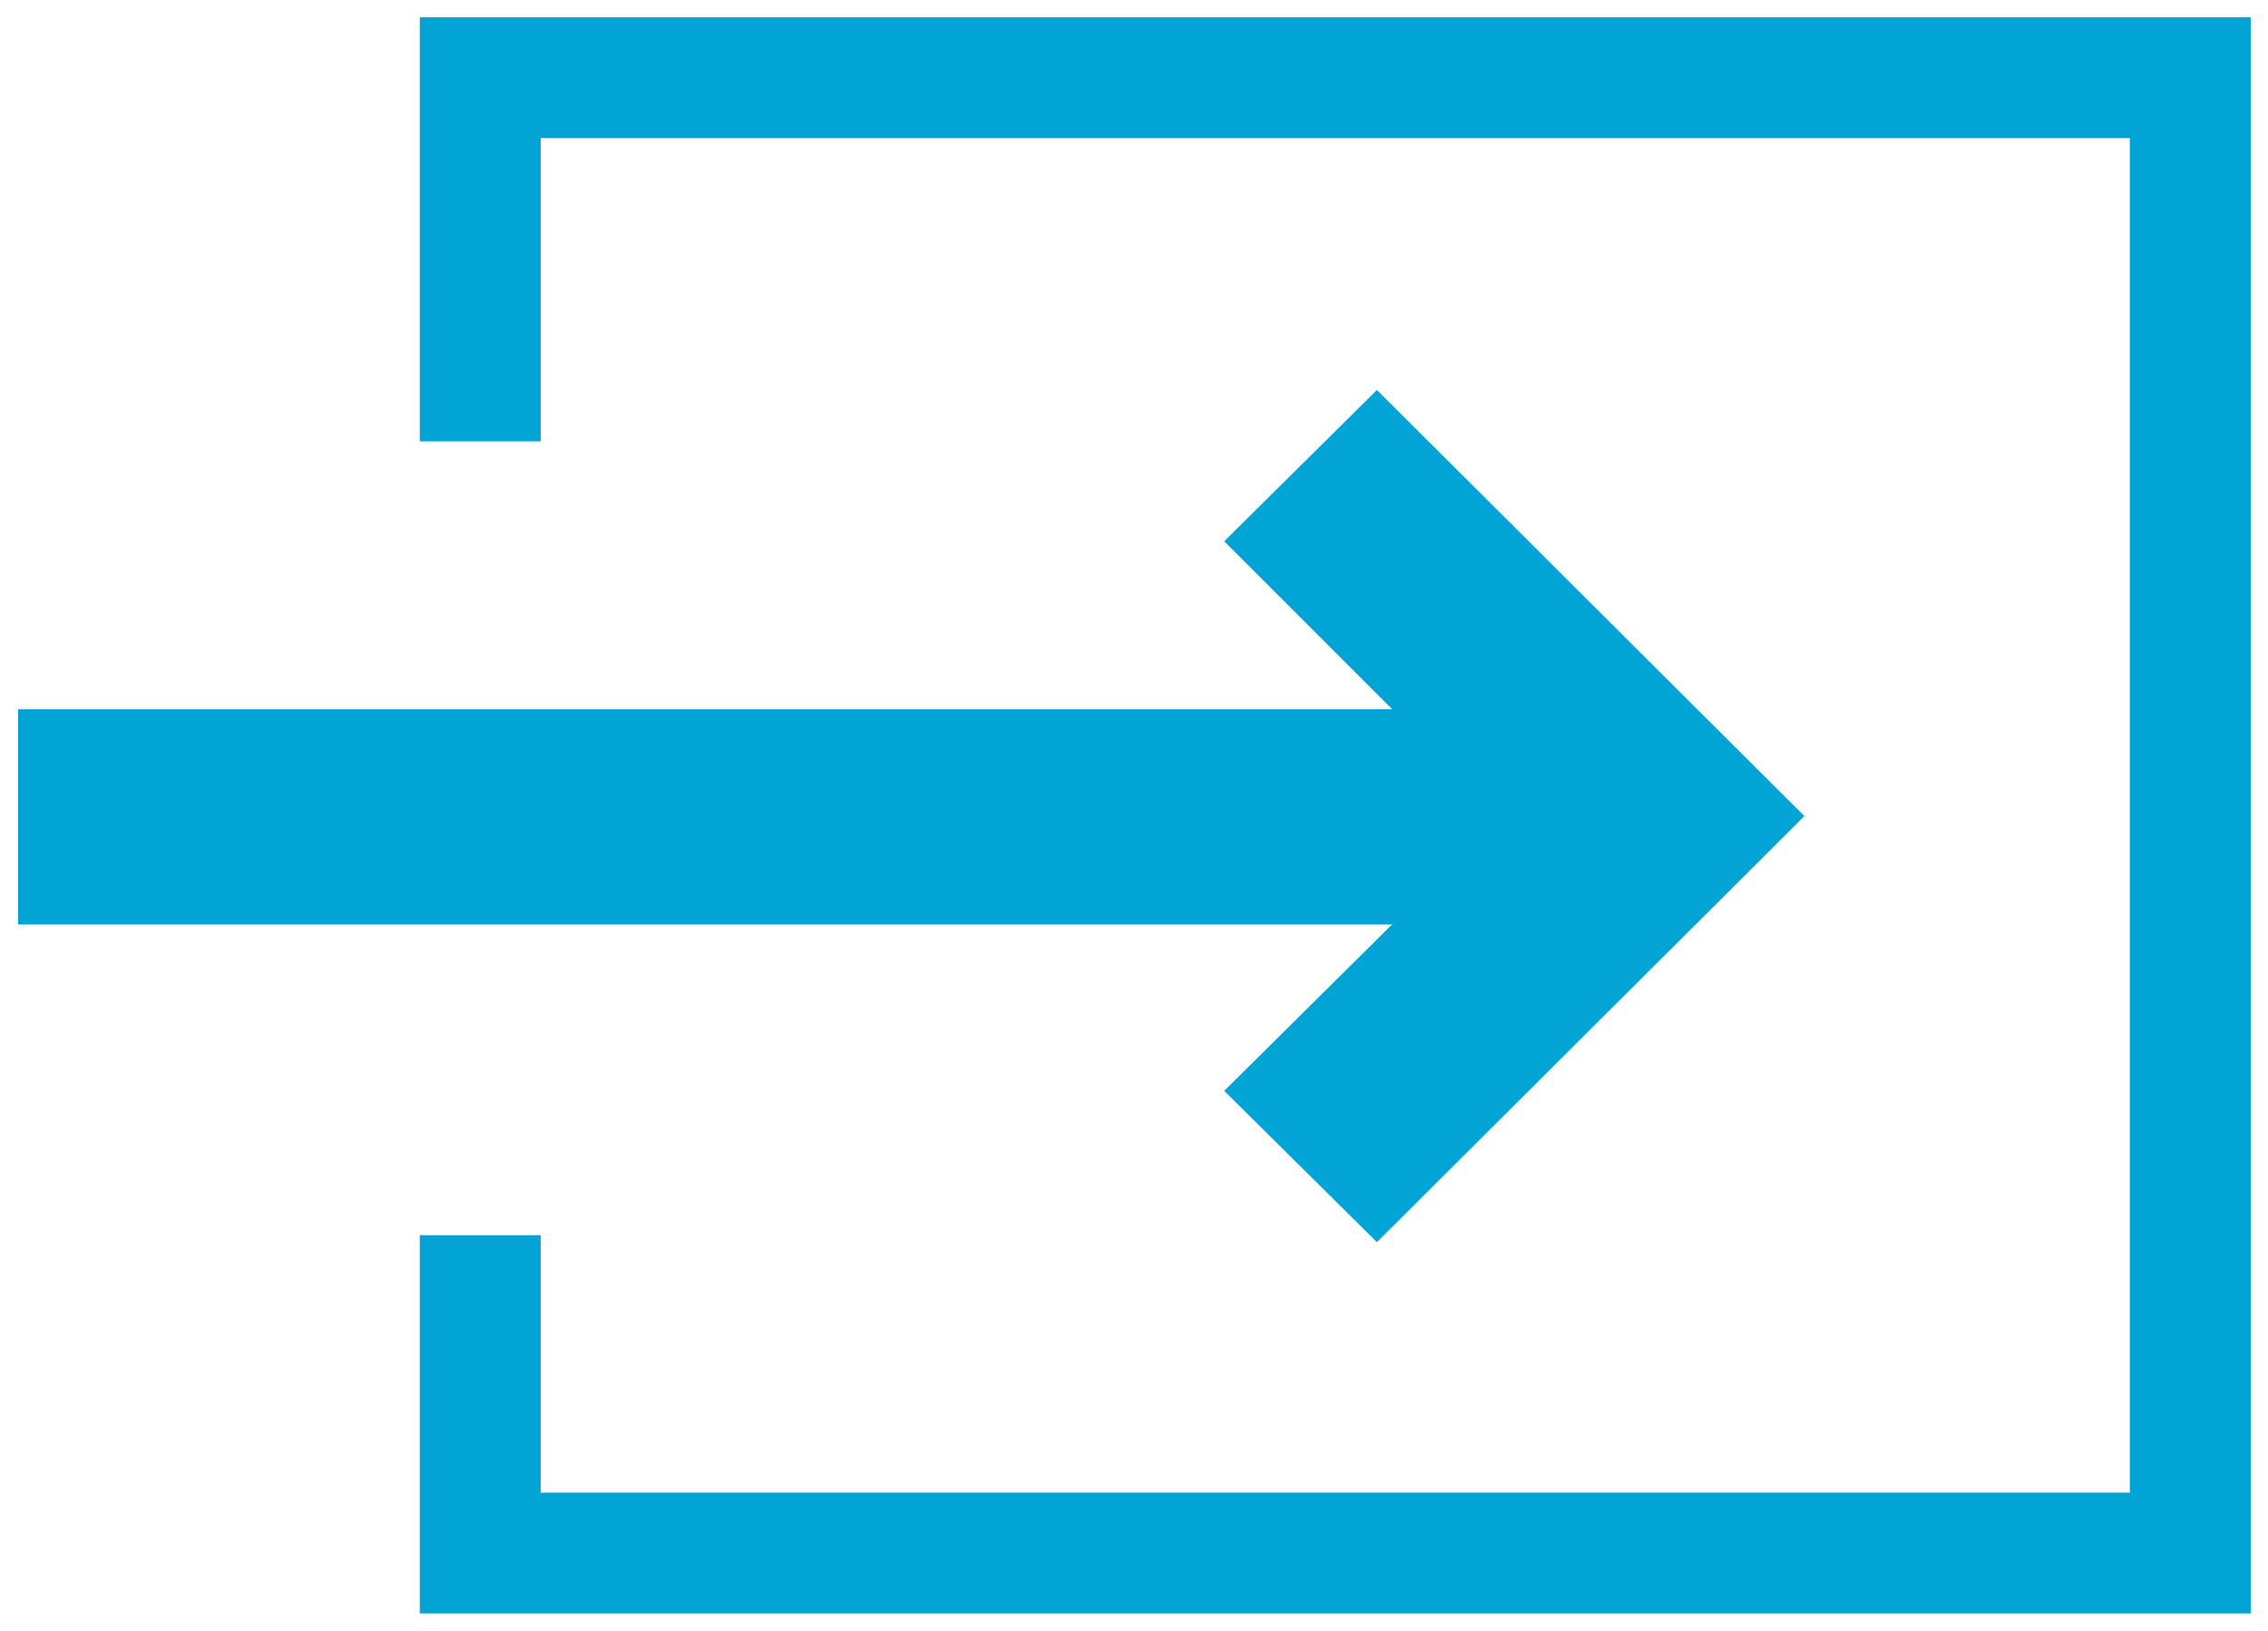
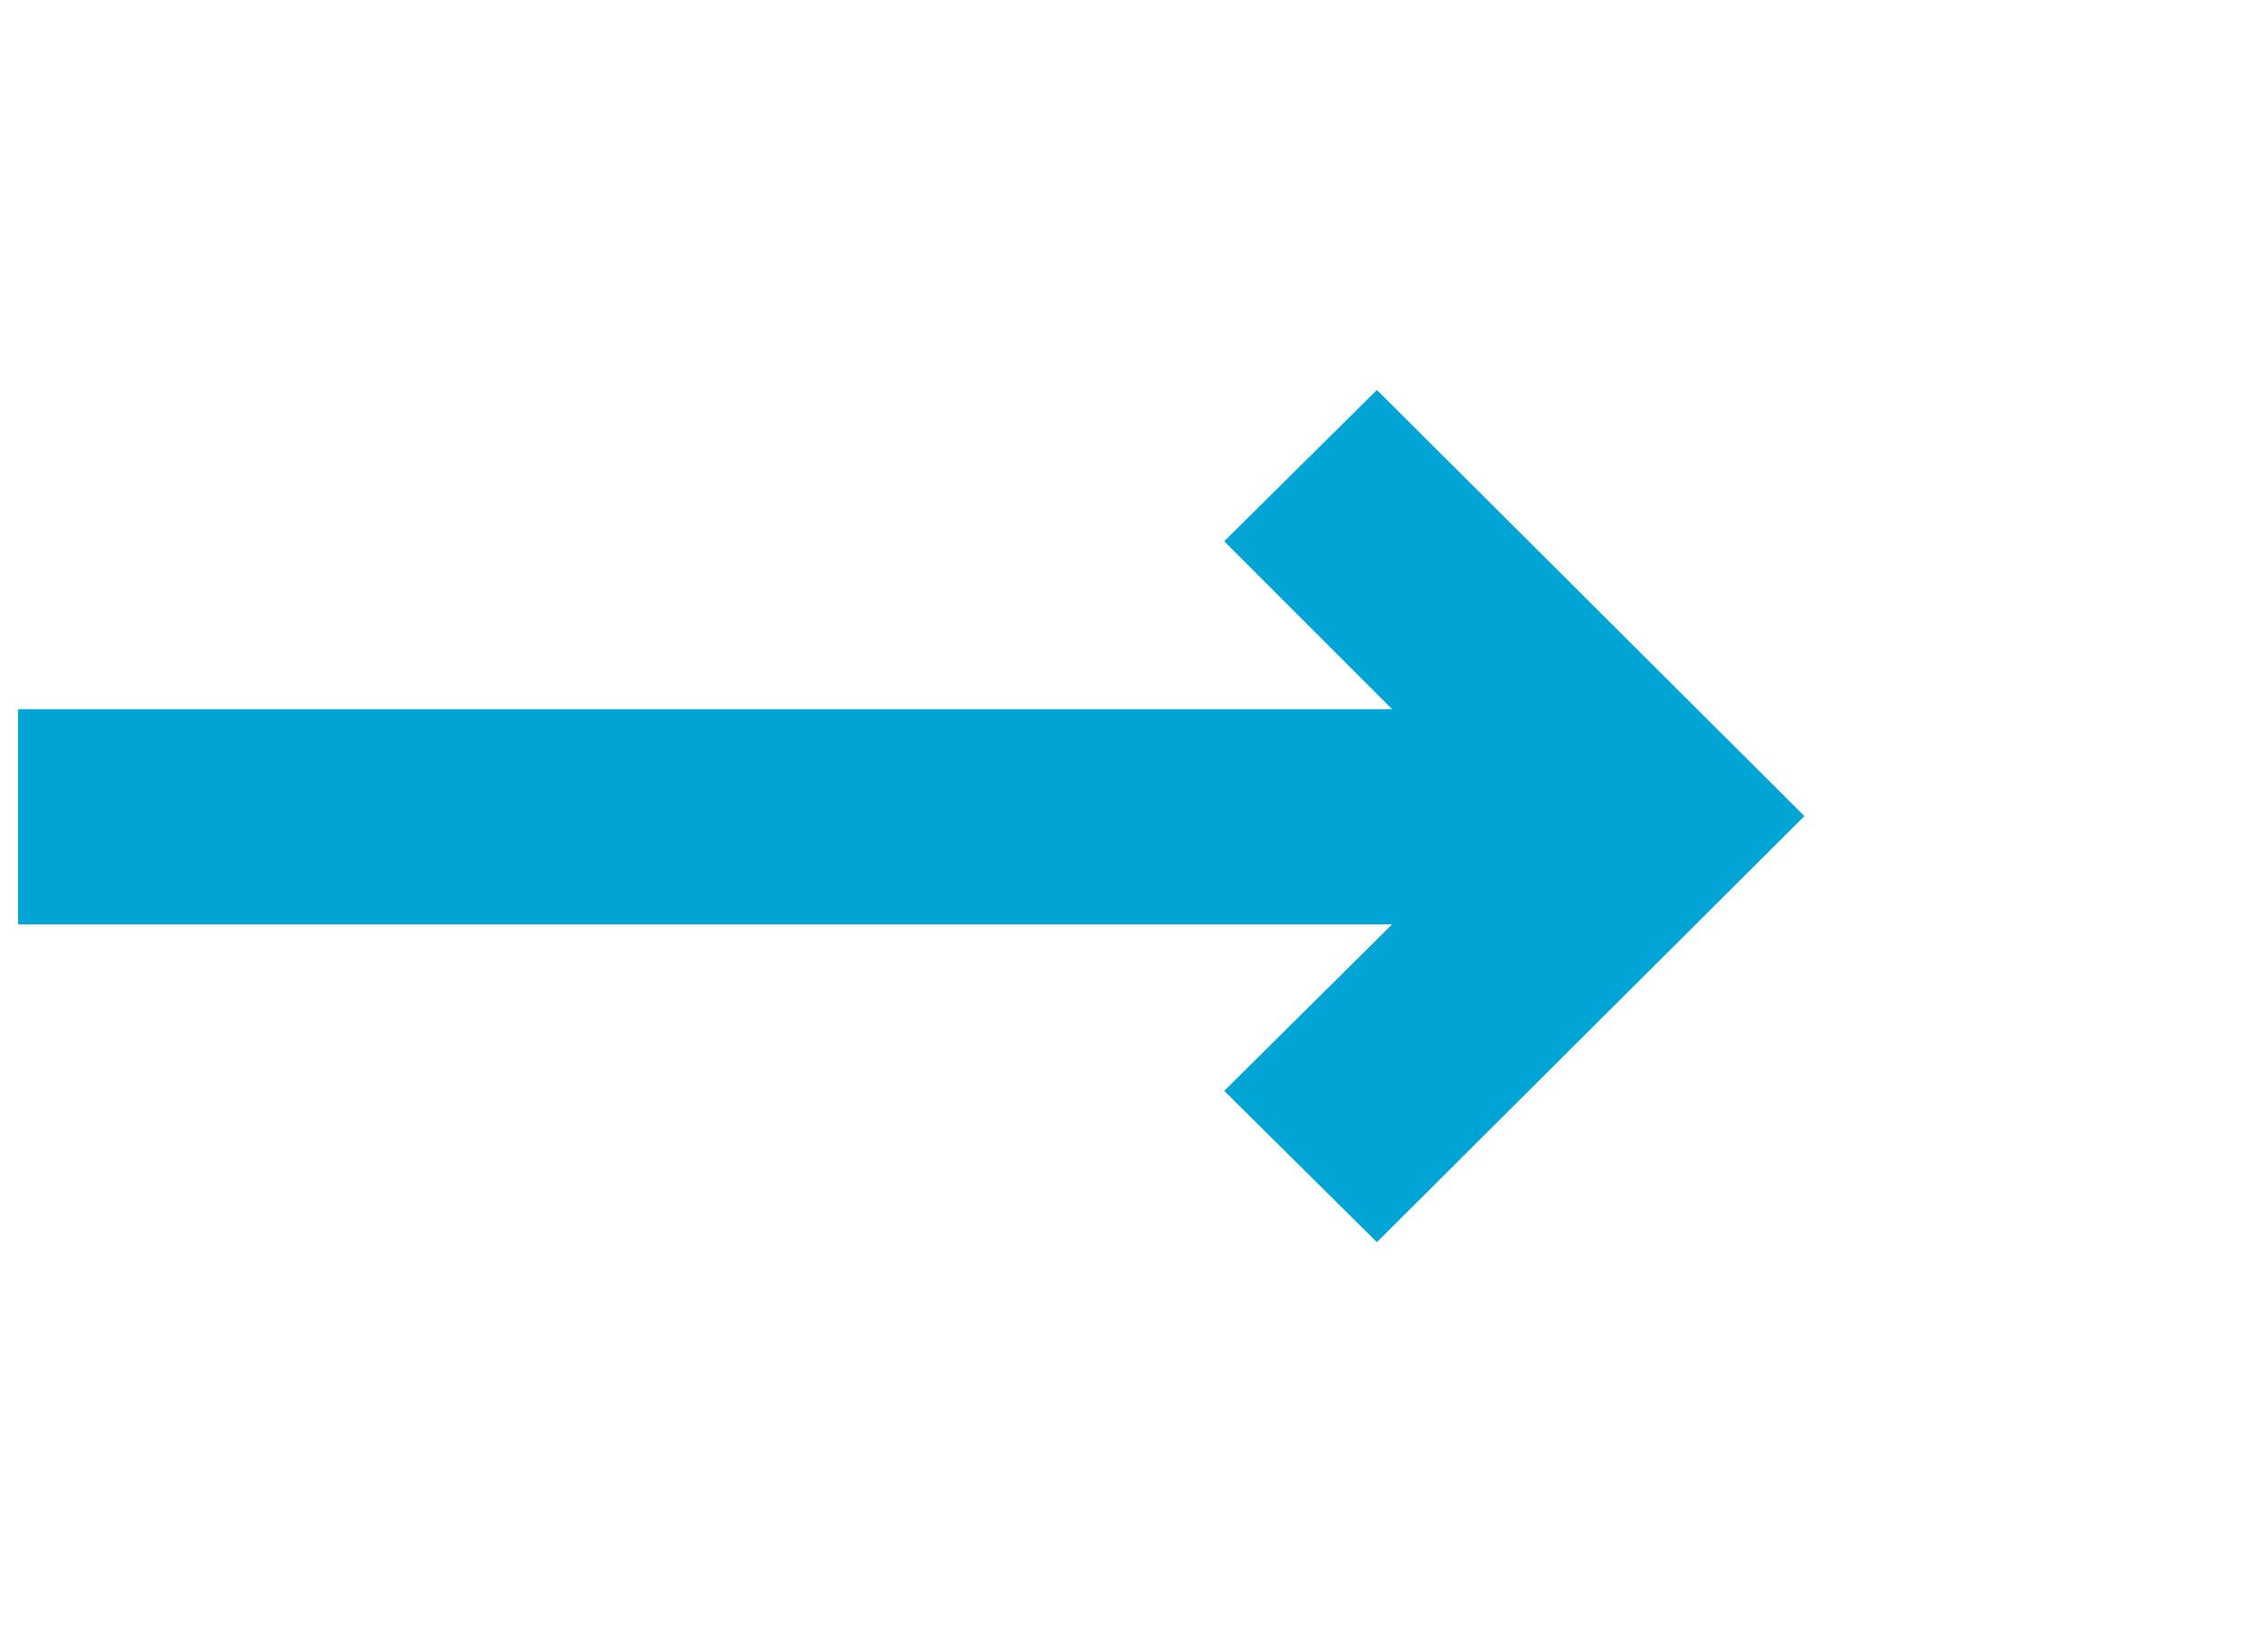
<svg xmlns="http://www.w3.org/2000/svg" version="1.1" id="Layer_1" x="0px" y="0px" viewBox="0 0 163.4 117.5" style="enable-background:new 0 0 163.4 117.5;" xml:space="preserve">
  <style type="text/css">
	.st0{fill:#00A5D6;}
	.st1{fill:none;stroke:#00A5D6;stroke-width:8.708;}
</style>
  <g>
    <polygon class="st0" points="130,58.8 99.2,28.1 88.2,39 100.3,51.1 1.3,51.1 1.3,66.6 100.3,66.6 88.2,78.6 99.2,89.5  " />
-     <polyline class="st1" points="34.6,89 34.6,111.9 157.8,111.9 157.8,5.6 34.6,5.6 34.6,31.8  " />
  </g>
</svg>